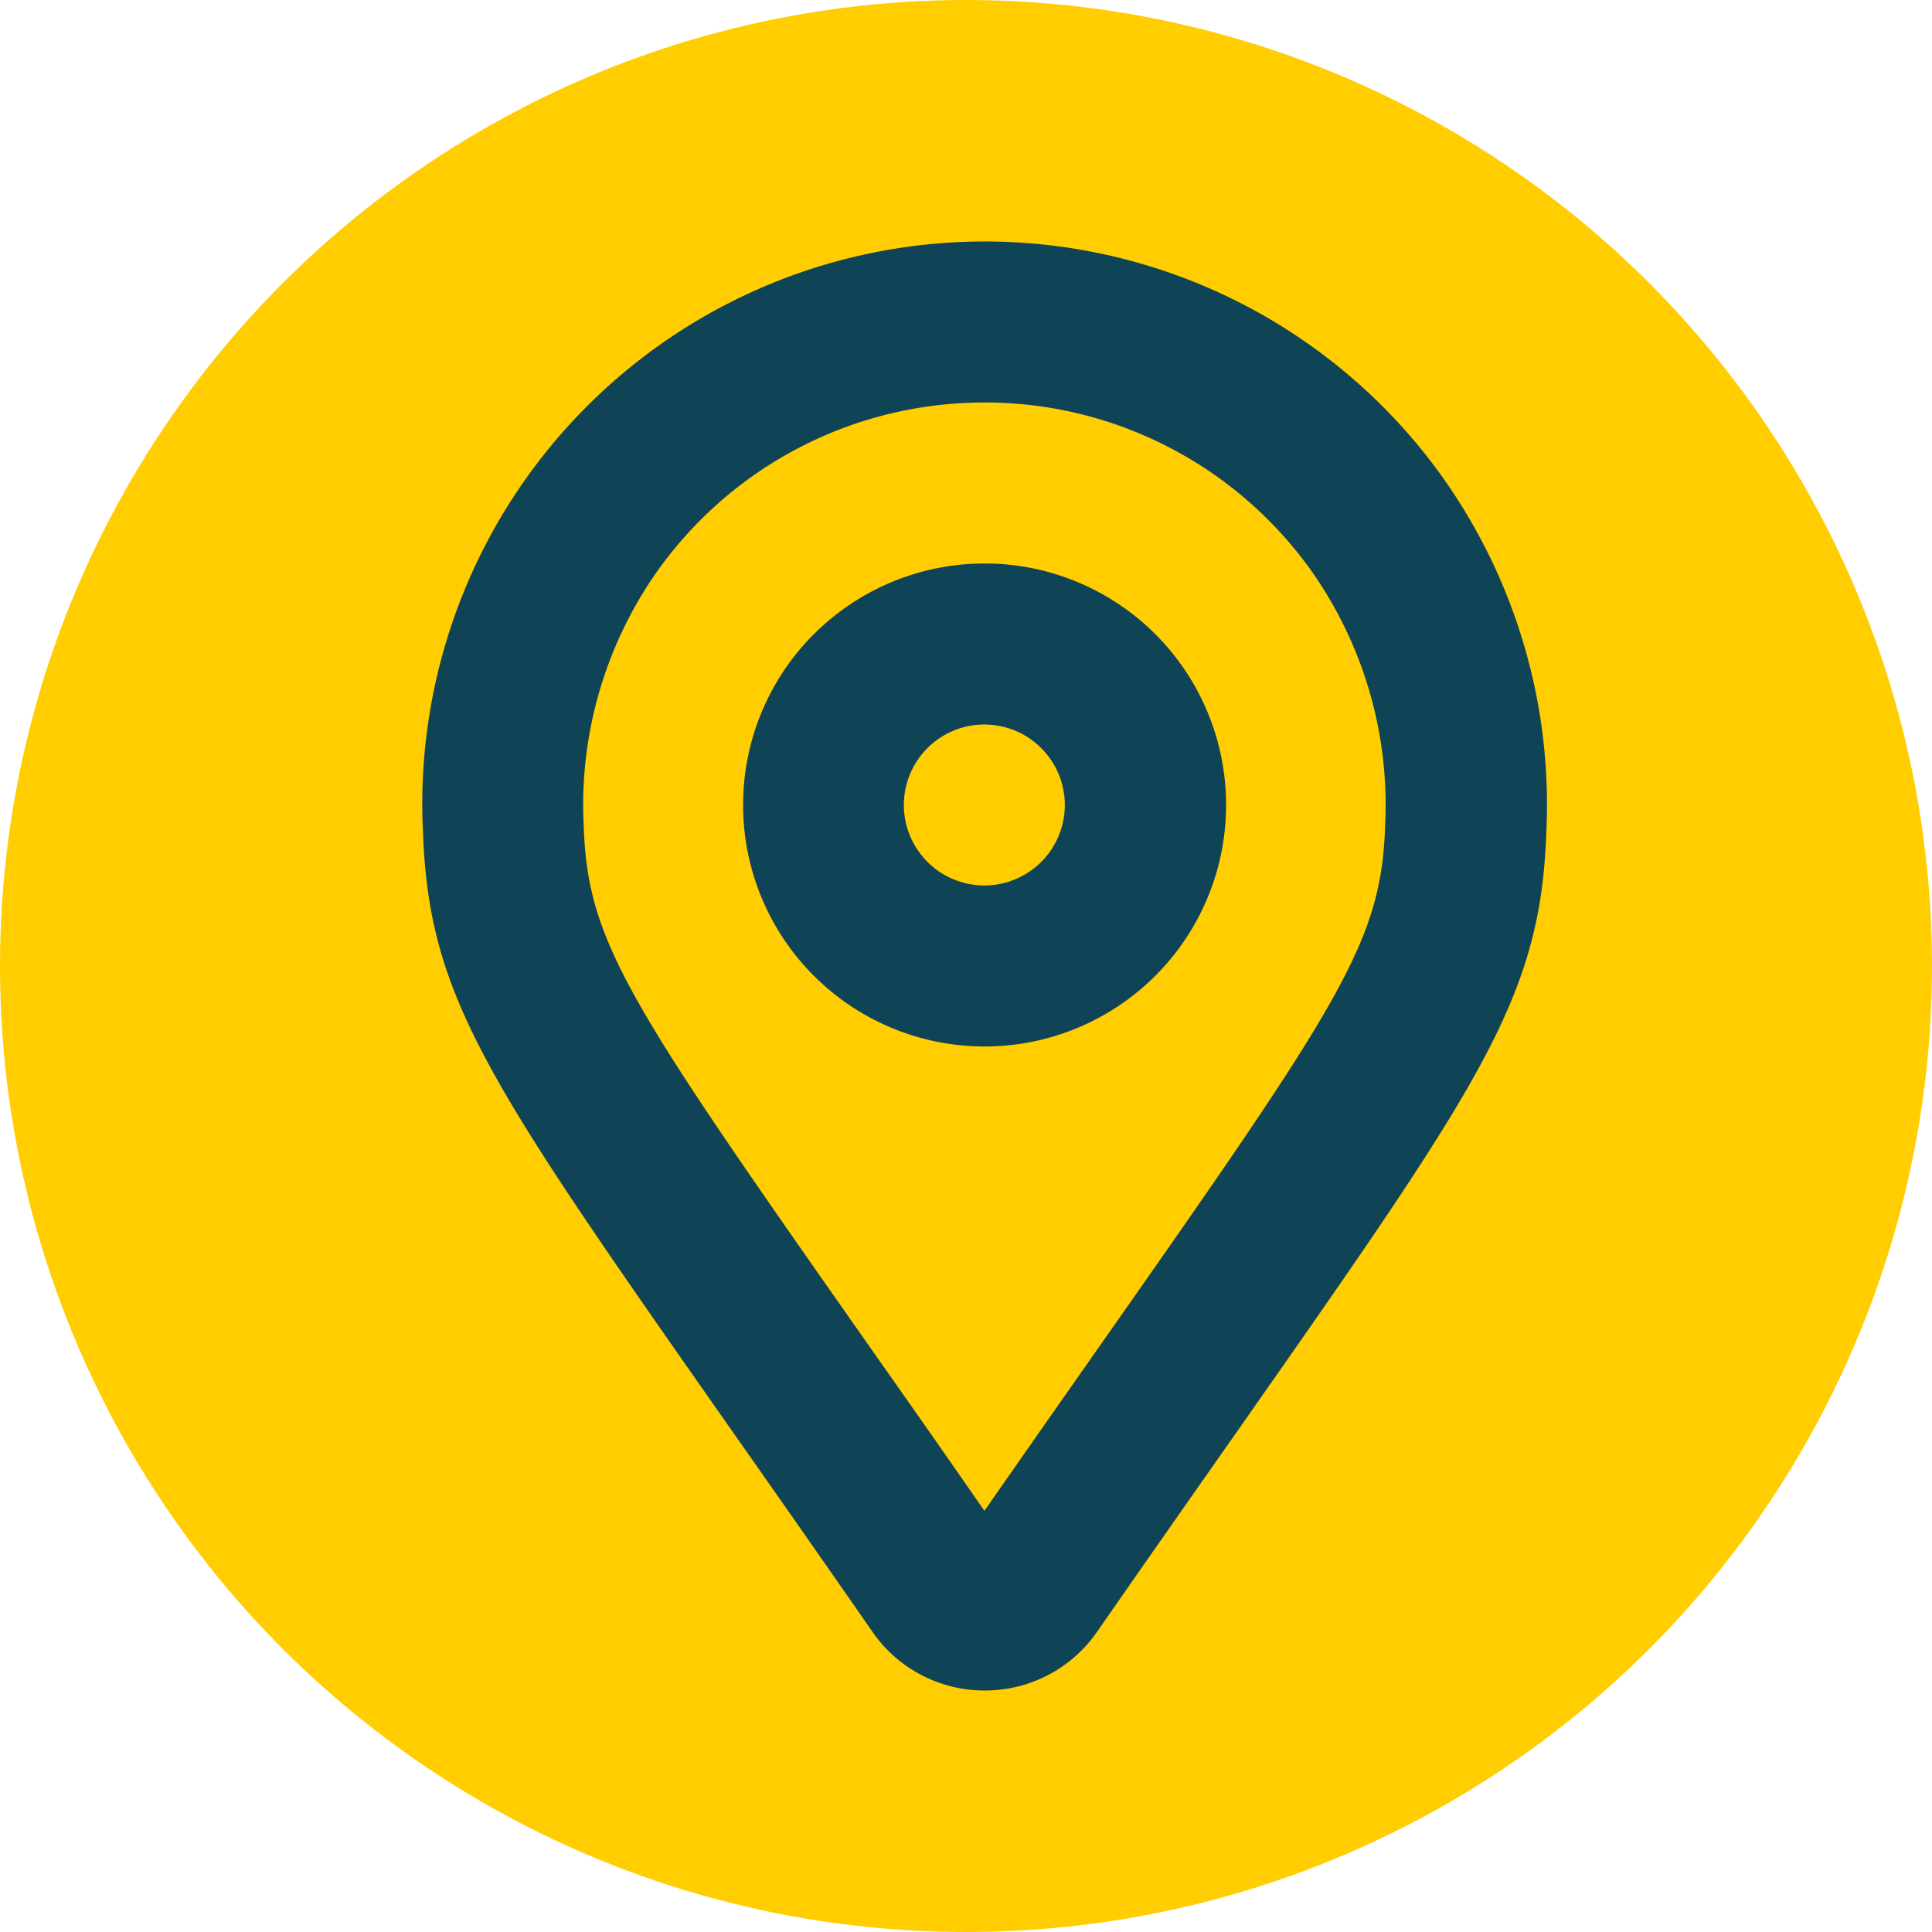
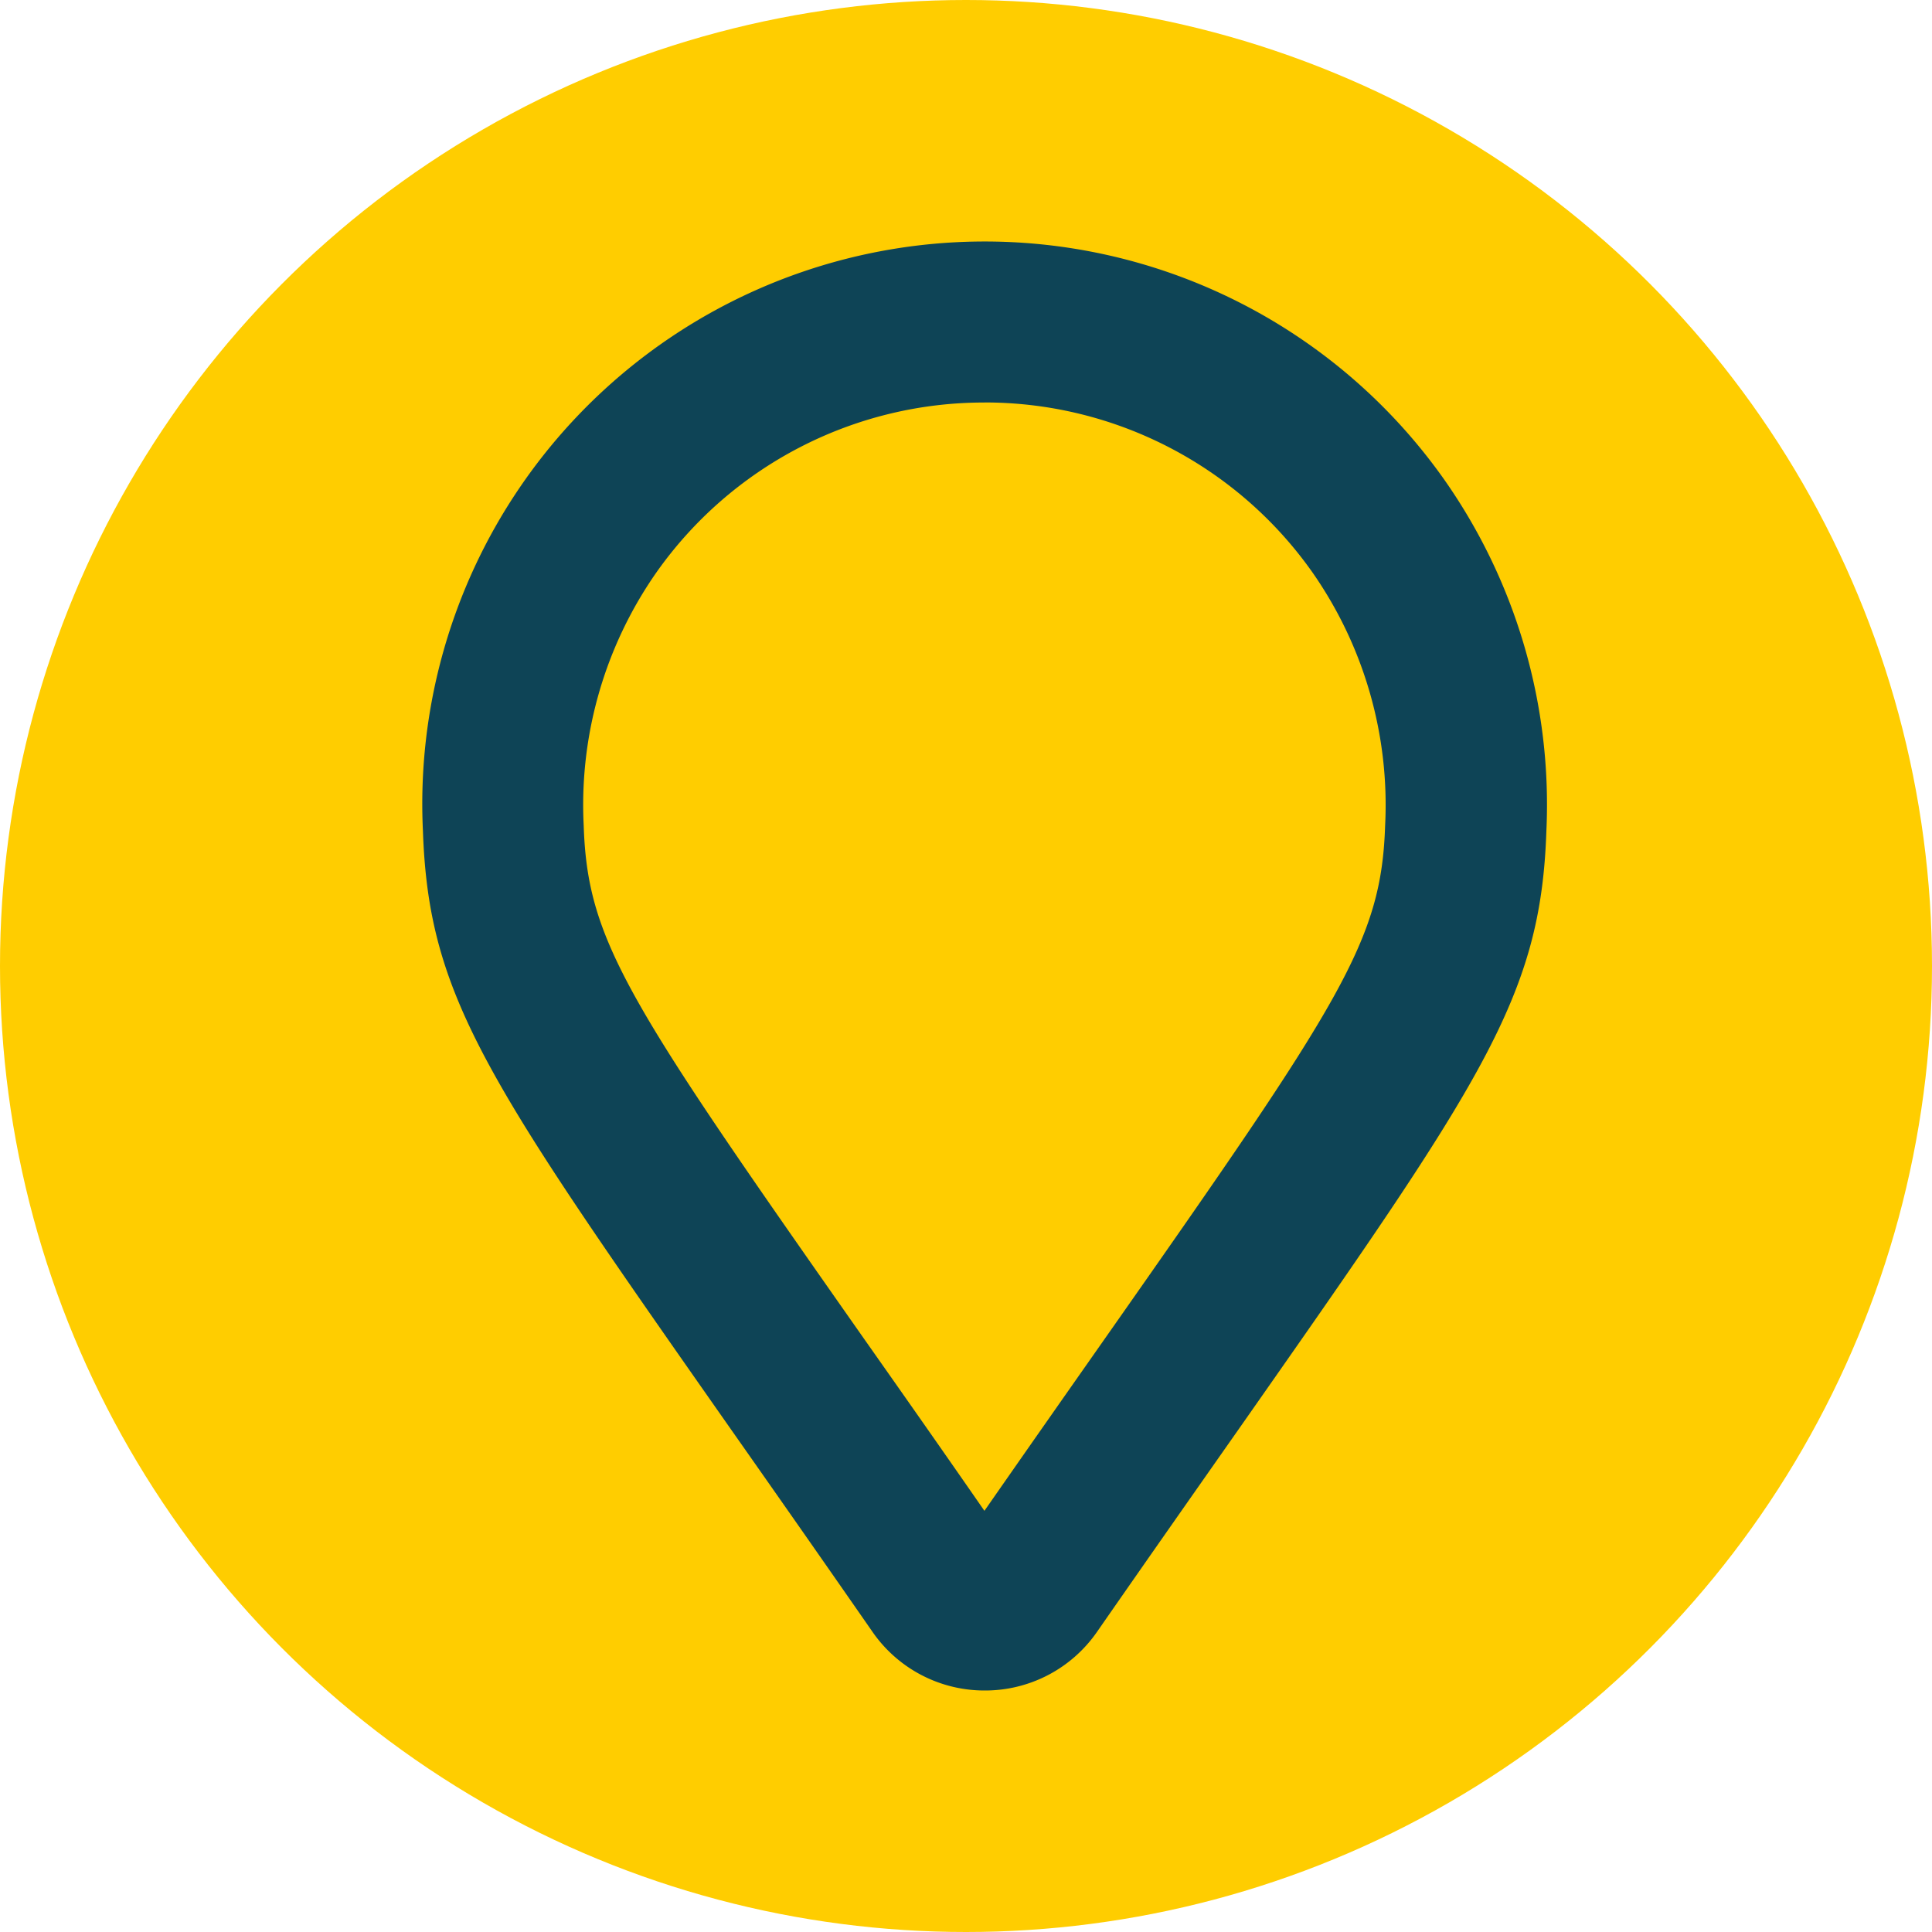
<svg xmlns="http://www.w3.org/2000/svg" id="Mapmarker" width="32" height="32" viewBox="0 0 32 32">
  <defs>
    <clipPath id="clip-path">
      <rect id="Rechteck_224" data-name="Rechteck 224" width="18.616" height="24" fill="#0e4456" />
    </clipPath>
  </defs>
  <circle id="Ellipse_4" data-name="Ellipse 4" cx="16" cy="16" r="16" fill="#ffcd00" />
  <g id="Gruppe_668" data-name="Gruppe 668" transform="translate(7 4)" clip-path="url(#clip-path)">
-     <path id="Pfad_532" data-name="Pfad 532" d="M9.971,14a4,4,0,1,1,4-4,4,4,0,0,1-4,4m0-5.333A1.333,1.333,0,1,0,11.3,10,1.335,1.335,0,0,0,9.971,8.667" transform="translate(-0.663 -0.667)" fill="#0e4456" />
    <path id="Pfad_533" data-name="Pfad 533" d="M9.307,24a2.255,2.255,0,0,1-1.852-.966h0c-.883-1.271-1.66-2.38-2.345-3.355C1.06,13.9.1,12.528.005,9.762a9.316,9.316,0,0,1,16.908-5.83,9.367,9.367,0,0,1,1.7,5.829c-.092,2.766-1.053,4.139-5.1,9.916-.684.975-1.462,2.084-2.346,3.356A2.254,2.254,0,0,1,9.307,24m0-21.333a6.636,6.636,0,0,0-5.439,2.82,6.723,6.723,0,0,0-1.2,4.188c.063,1.917.714,2.9,4.624,8.472.6.852,1.266,1.8,2.013,2.877.748-1.074,1.417-2.028,2.014-2.879,3.909-5.573,4.56-6.554,4.623-8.471a6.726,6.726,0,0,0-1.2-4.188,6.638,6.638,0,0,0-5.439-2.82" transform="translate(0)" fill="#0e4456" />
  </g>
</svg>